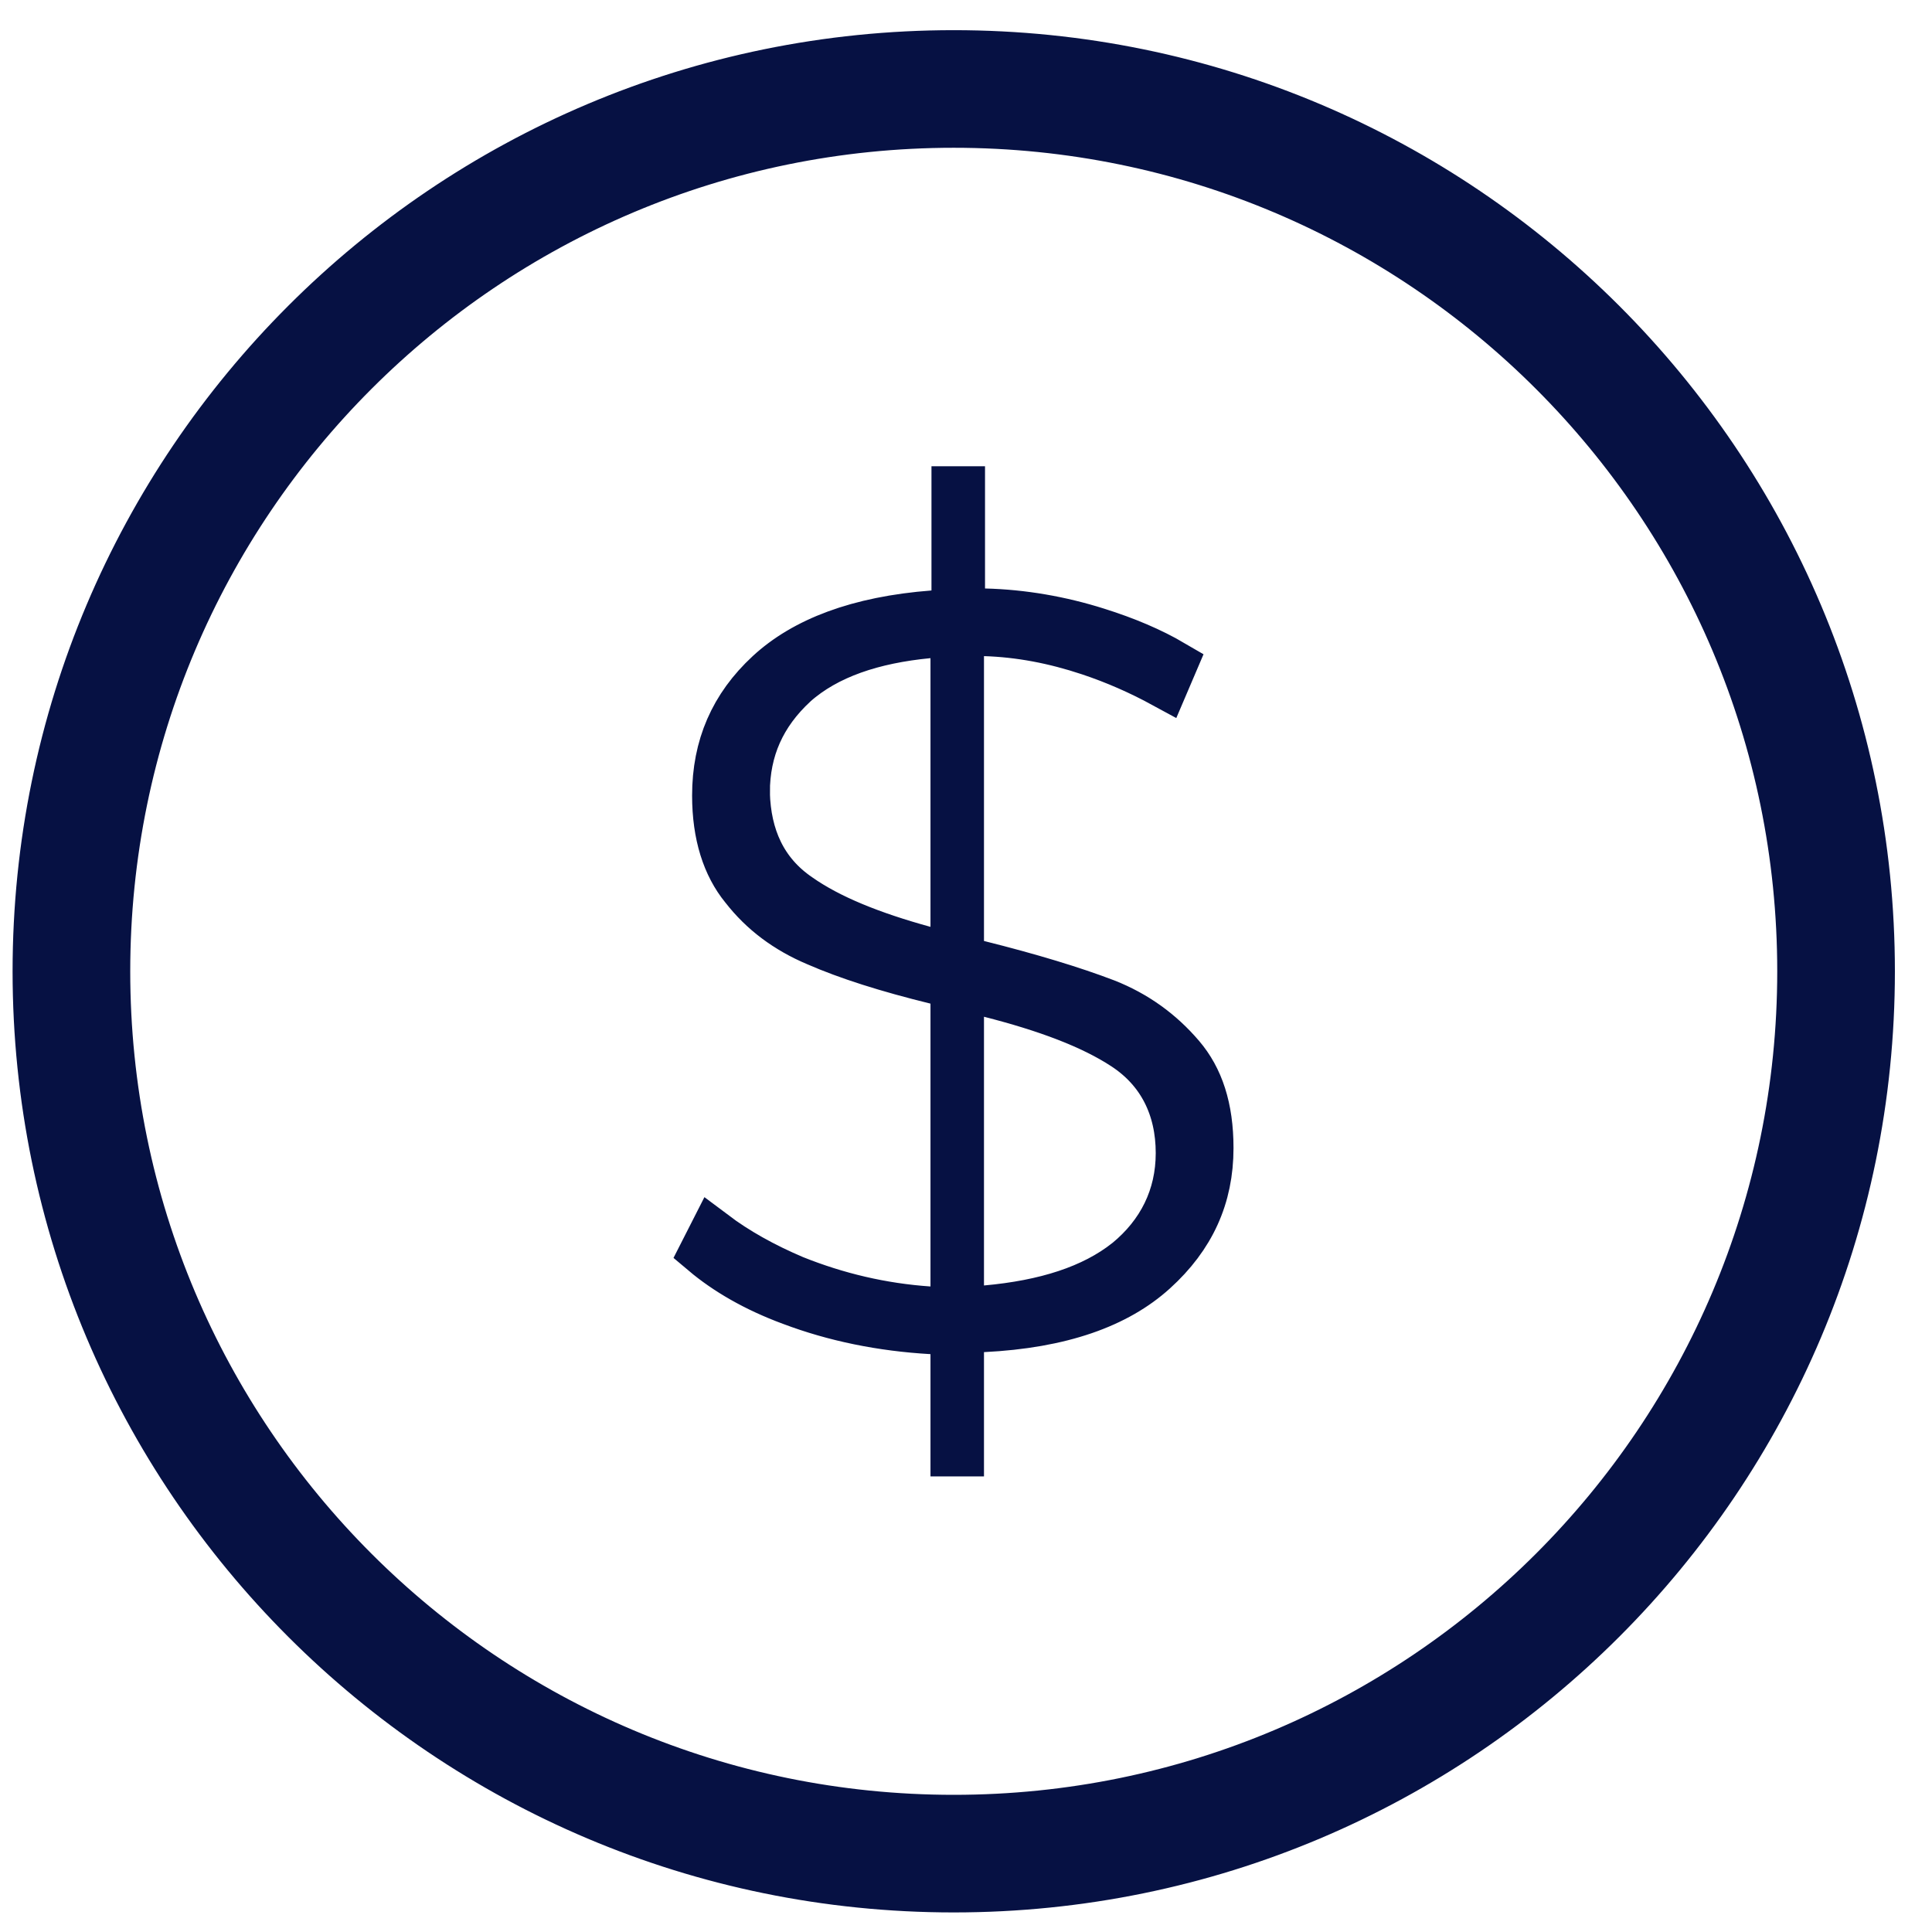
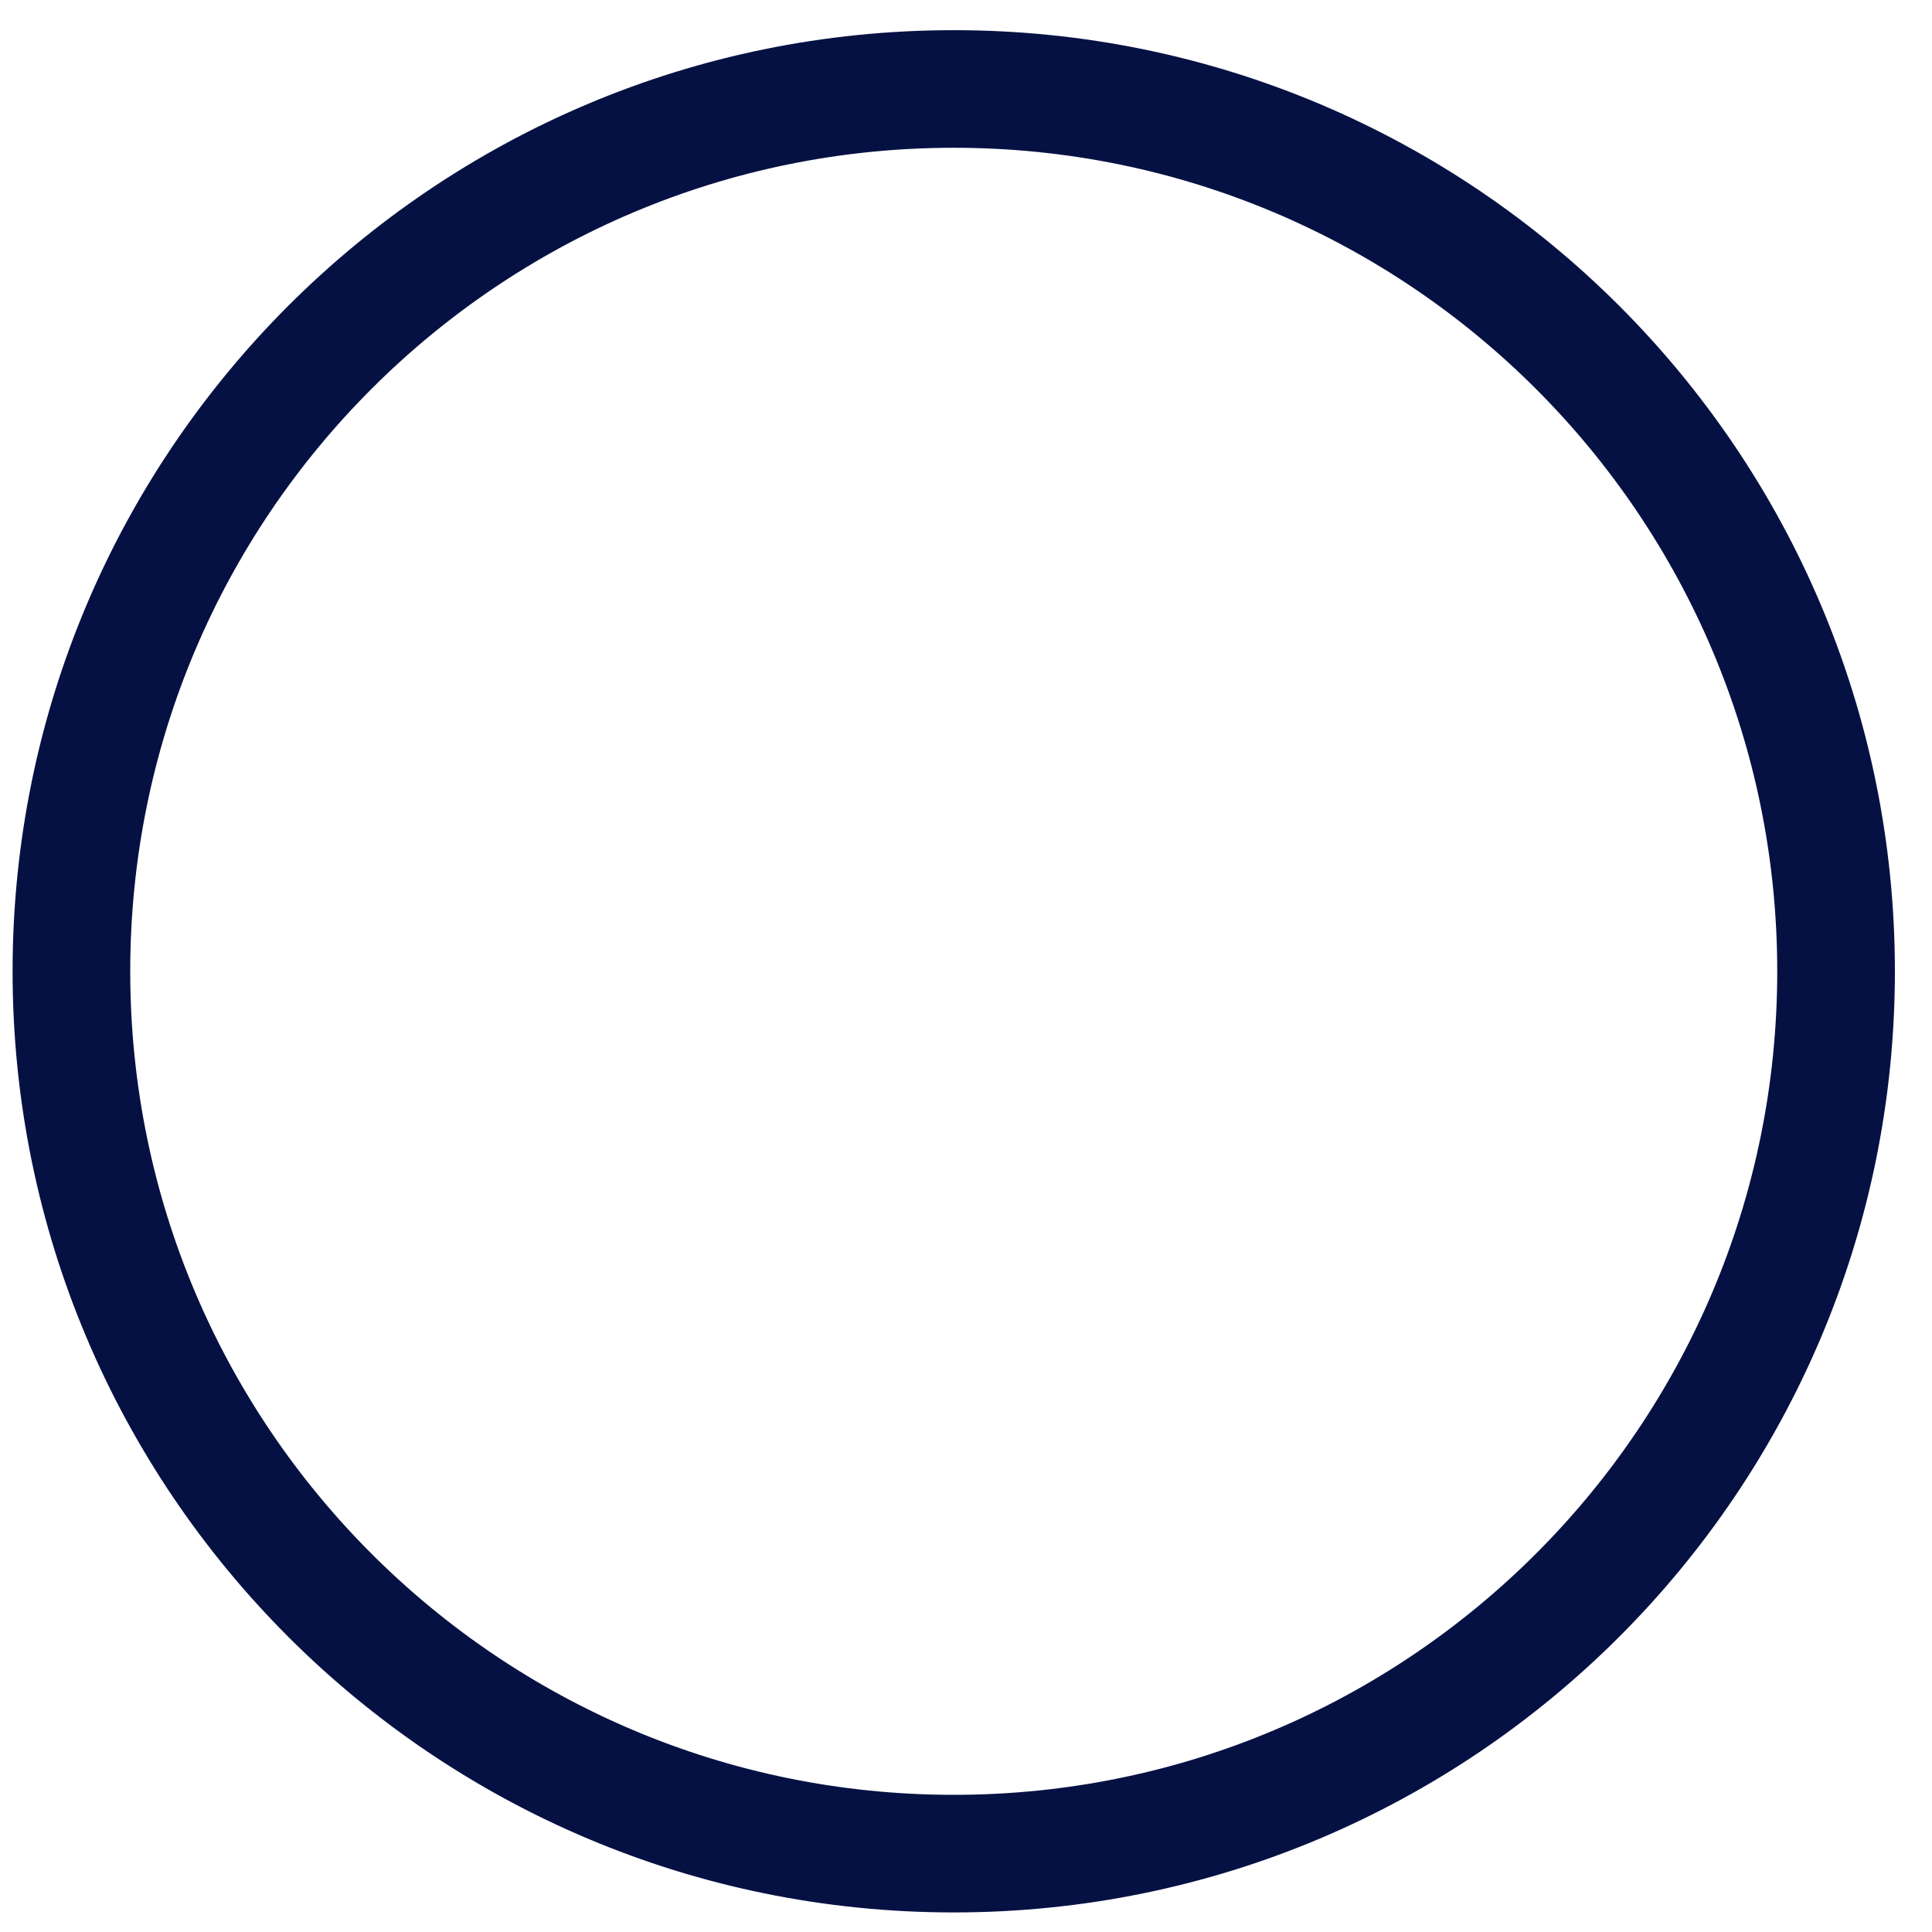
<svg xmlns="http://www.w3.org/2000/svg" width="39" height="39" viewBox="0 0 39 39" fill="none">
-   <path d="M19.839 26.795L19.363 26.819V27.294V29.303H19.283V27.335V26.863L18.812 26.836C17.797 26.778 16.848 26.583 15.982 26.256L15.979 26.255C15.251 25.986 14.668 25.643 14.221 25.266L14.395 24.924C14.86 25.274 15.4 25.575 16.018 25.838L16.018 25.838L16.028 25.842C16.89 26.187 17.797 26.403 18.749 26.468L19.283 26.504V25.969V20.26V19.867L18.902 19.774C17.918 19.533 17.112 19.276 16.495 19.006L16.495 19.006L16.49 19.004C15.888 18.749 15.409 18.39 15.038 17.913L15.038 17.913L15.031 17.905C14.673 17.465 14.471 16.852 14.471 16.059C14.471 15.075 14.821 14.271 15.534 13.612C16.239 12.96 17.319 12.535 18.842 12.418L19.303 12.383V11.92V9.912H19.384V11.879V12.367L19.871 12.379C20.638 12.398 21.407 12.532 22.14 12.764C22.722 12.947 23.23 13.163 23.662 13.416L23.501 13.793C23.025 13.534 22.525 13.313 22 13.138C21.285 12.9 20.585 12.767 19.879 12.745L19.363 12.729V13.245V18.995V19.386L19.742 19.48C20.79 19.742 21.645 20.002 22.313 20.257C22.909 20.492 23.411 20.851 23.826 21.338C24.199 21.776 24.4 22.364 24.4 23.175C24.4 24.15 24.036 24.955 23.28 25.639C22.539 26.31 21.423 26.717 19.839 26.795ZM18.651 19.192L19.283 19.366V18.71V13.286V12.736L18.735 12.788C17.621 12.895 16.685 13.201 16.024 13.789L16.024 13.789L16.017 13.796C15.368 14.397 15.041 15.119 15.041 15.998H15.04L15.041 16.011C15.065 16.891 15.385 17.626 16.113 18.122C16.732 18.557 17.591 18.901 18.651 19.192ZM22.764 25.484L22.764 25.484L22.771 25.479C23.45 24.92 23.83 24.17 23.83 23.277C23.83 22.351 23.453 21.594 22.707 21.106C22.047 20.673 21.128 20.331 19.987 20.04L19.363 19.881V20.525V25.949V26.495L19.908 26.447C21.102 26.34 22.067 26.037 22.764 25.484Z" fill="#061143" stroke="#061143" />
  <path fill-rule="evenodd" clip-rule="evenodd" d="M19.252 2.733C9.933 2.733 2.379 10.288 2.379 19.607C2.379 28.926 9.933 36.481 19.252 36.481C28.571 36.481 36.126 28.926 36.126 19.607C36.126 10.288 28.571 2.733 19.252 2.733ZM0.504 19.607C0.504 9.253 8.898 0.859 19.252 0.859C29.607 0.859 38.001 9.253 38.001 19.607C38.001 29.962 29.607 38.355 19.252 38.355C8.898 38.355 0.504 29.962 0.504 19.607Z" fill="#061143" stroke="#061143" stroke-width="0.5" stroke-linecap="round" stroke-linejoin="round" />
</svg>